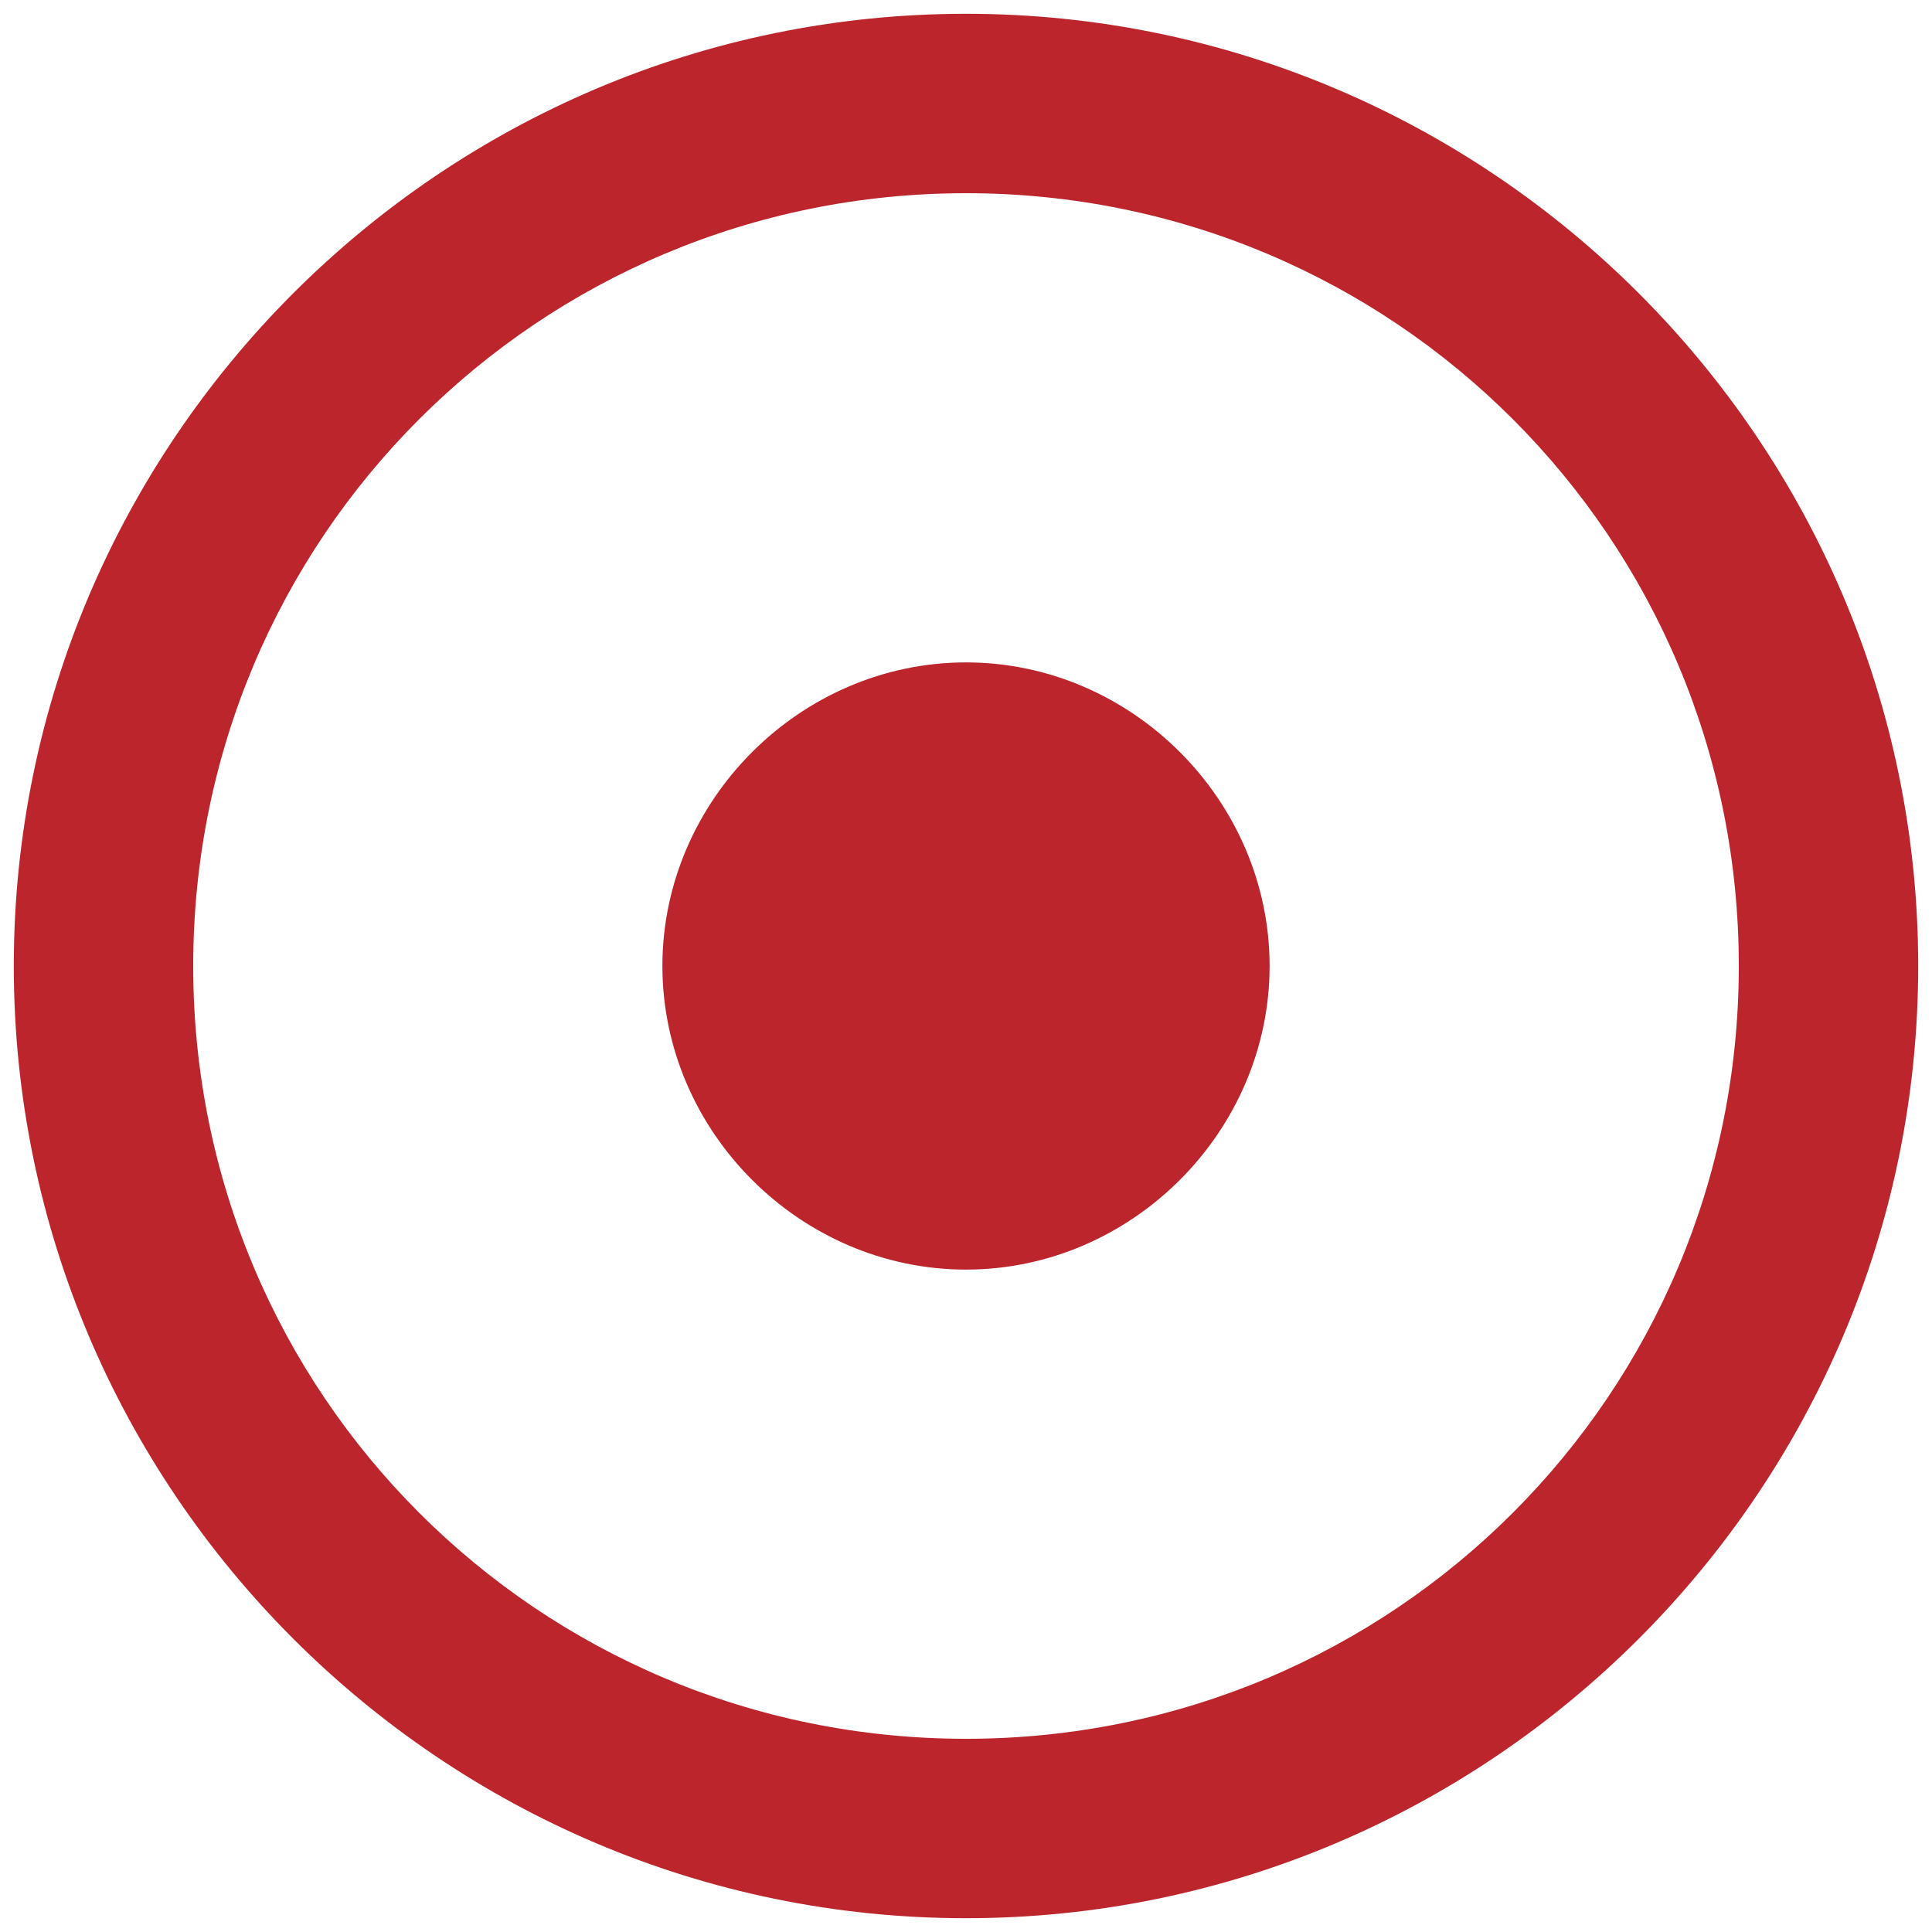
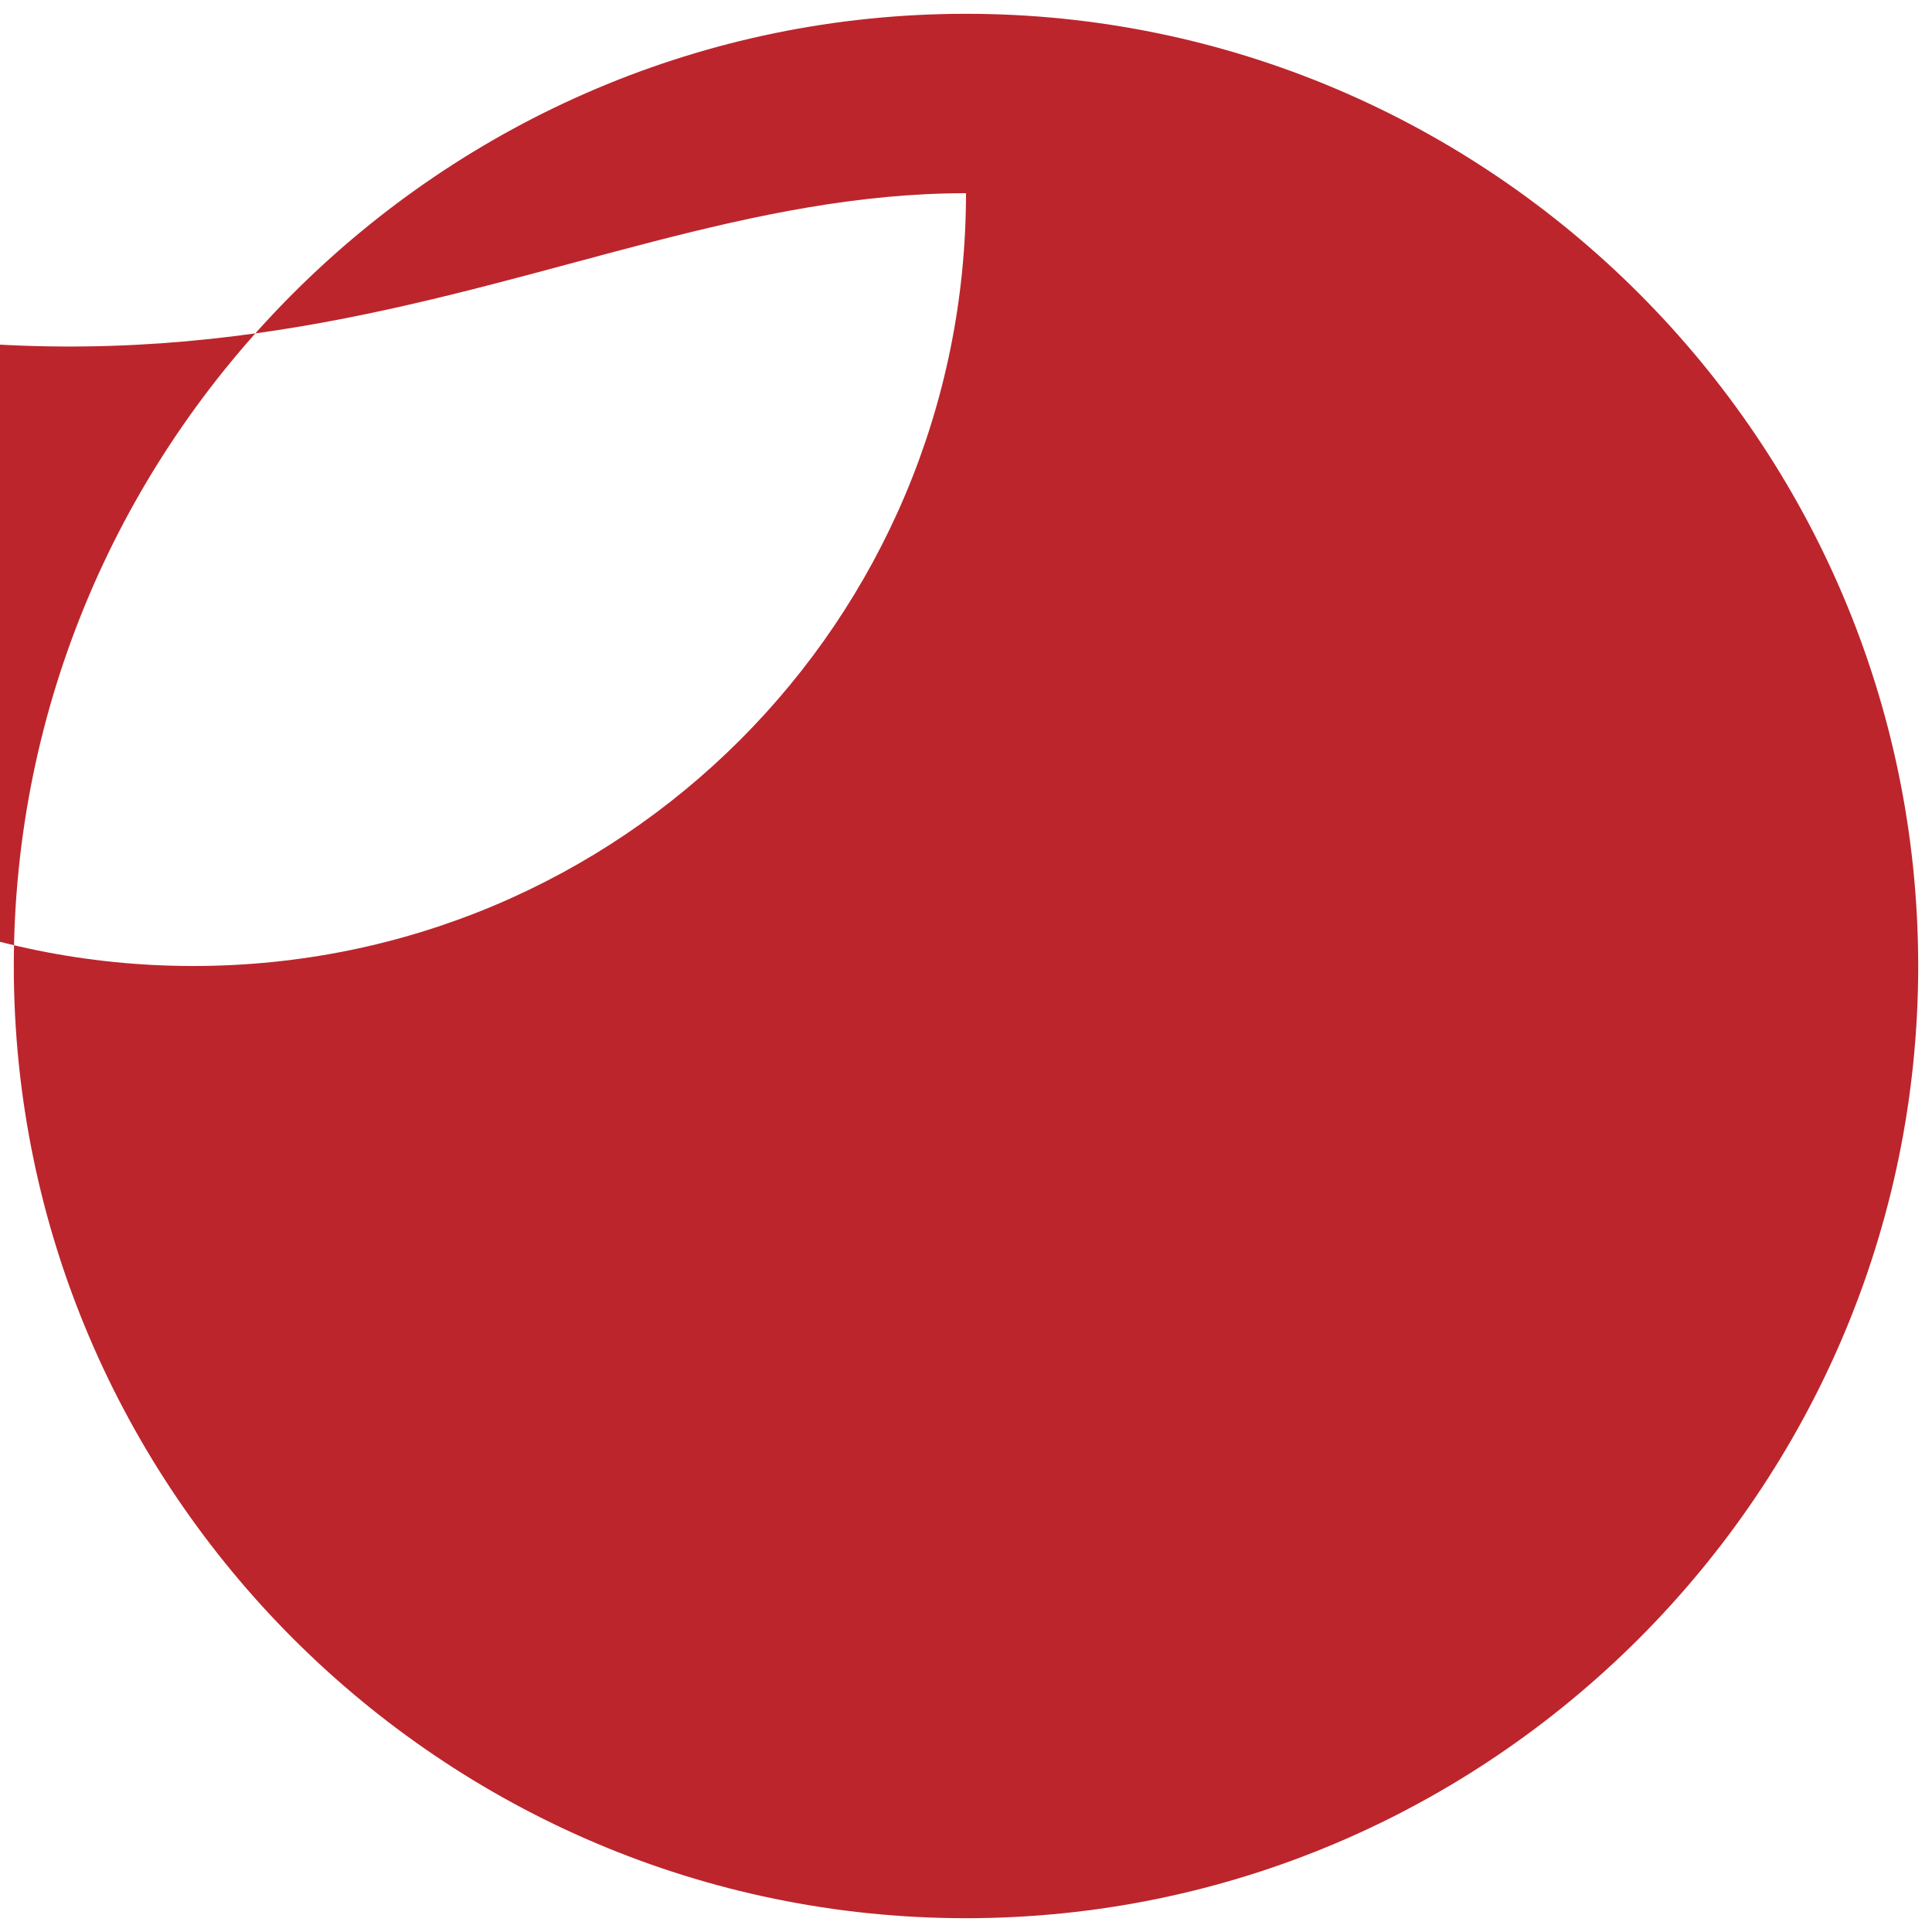
<svg xmlns="http://www.w3.org/2000/svg" version="1.1" id="Layer_1" x="0px" y="0px" viewBox="0 0 14 14" style="enable-background:new 0 0 14 14;" xml:space="preserve">
  <style type="text/css"> .st0{fill:#bc252c;} </style>
-   <path class="st0" d="M7,1.4c3.1,0,5.6,2.5,5.6,5.6c0,3.1-2.5,5.6-5.6,5.6c-3.1,0-5.6-2.5-5.6-5.6C1.4,3.9,3.9,1.4,7,1.4 M7,0.1 C3.2,0.1,0.1,3.2,0.1,7s3.1,6.9,6.9,6.9s6.9-3.1,6.9-6.9S10.8,0.1,7,0.1z M7,4.8c-1.2,0-2.2,1-2.2,2.2s1,2.2,2.2,2.2s2.2-1,2.2-2.2 S8.2,4.8,7,4.8z" />
+   <path class="st0" d="M7,1.4c0,3.1-2.5,5.6-5.6,5.6c-3.1,0-5.6-2.5-5.6-5.6C1.4,3.9,3.9,1.4,7,1.4 M7,0.1 C3.2,0.1,0.1,3.2,0.1,7s3.1,6.9,6.9,6.9s6.9-3.1,6.9-6.9S10.8,0.1,7,0.1z M7,4.8c-1.2,0-2.2,1-2.2,2.2s1,2.2,2.2,2.2s2.2-1,2.2-2.2 S8.2,4.8,7,4.8z" />
</svg>